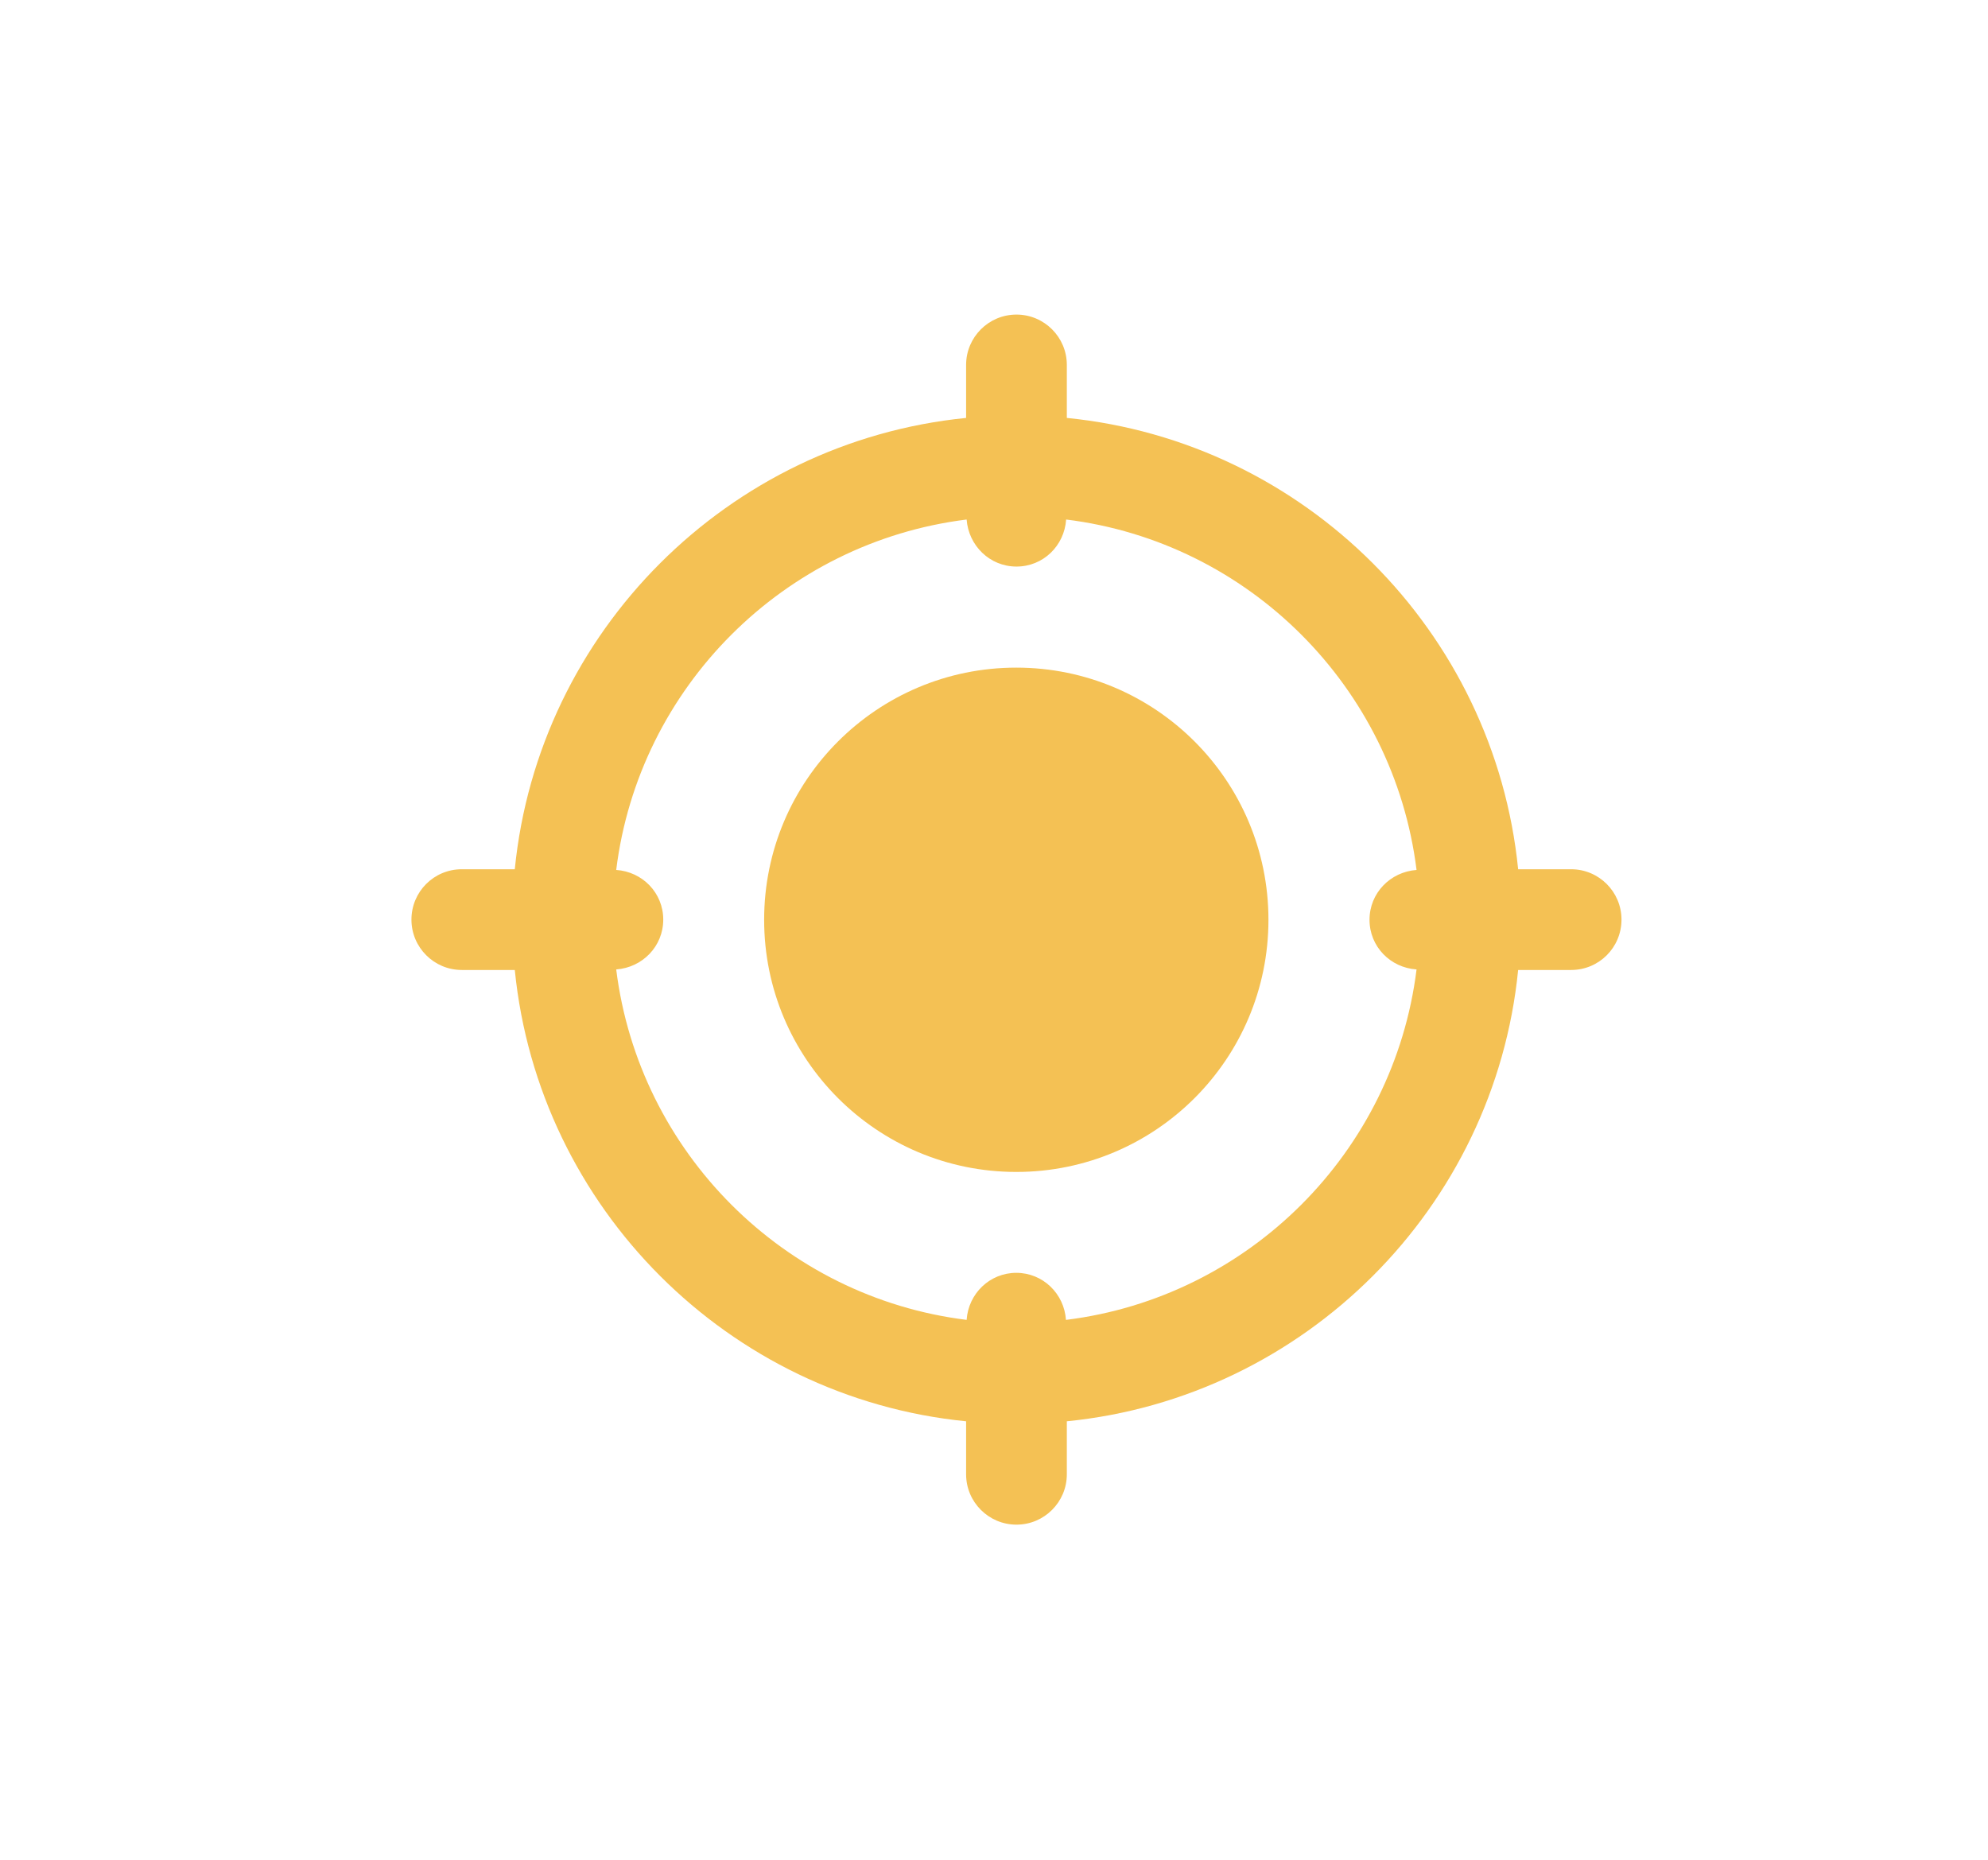
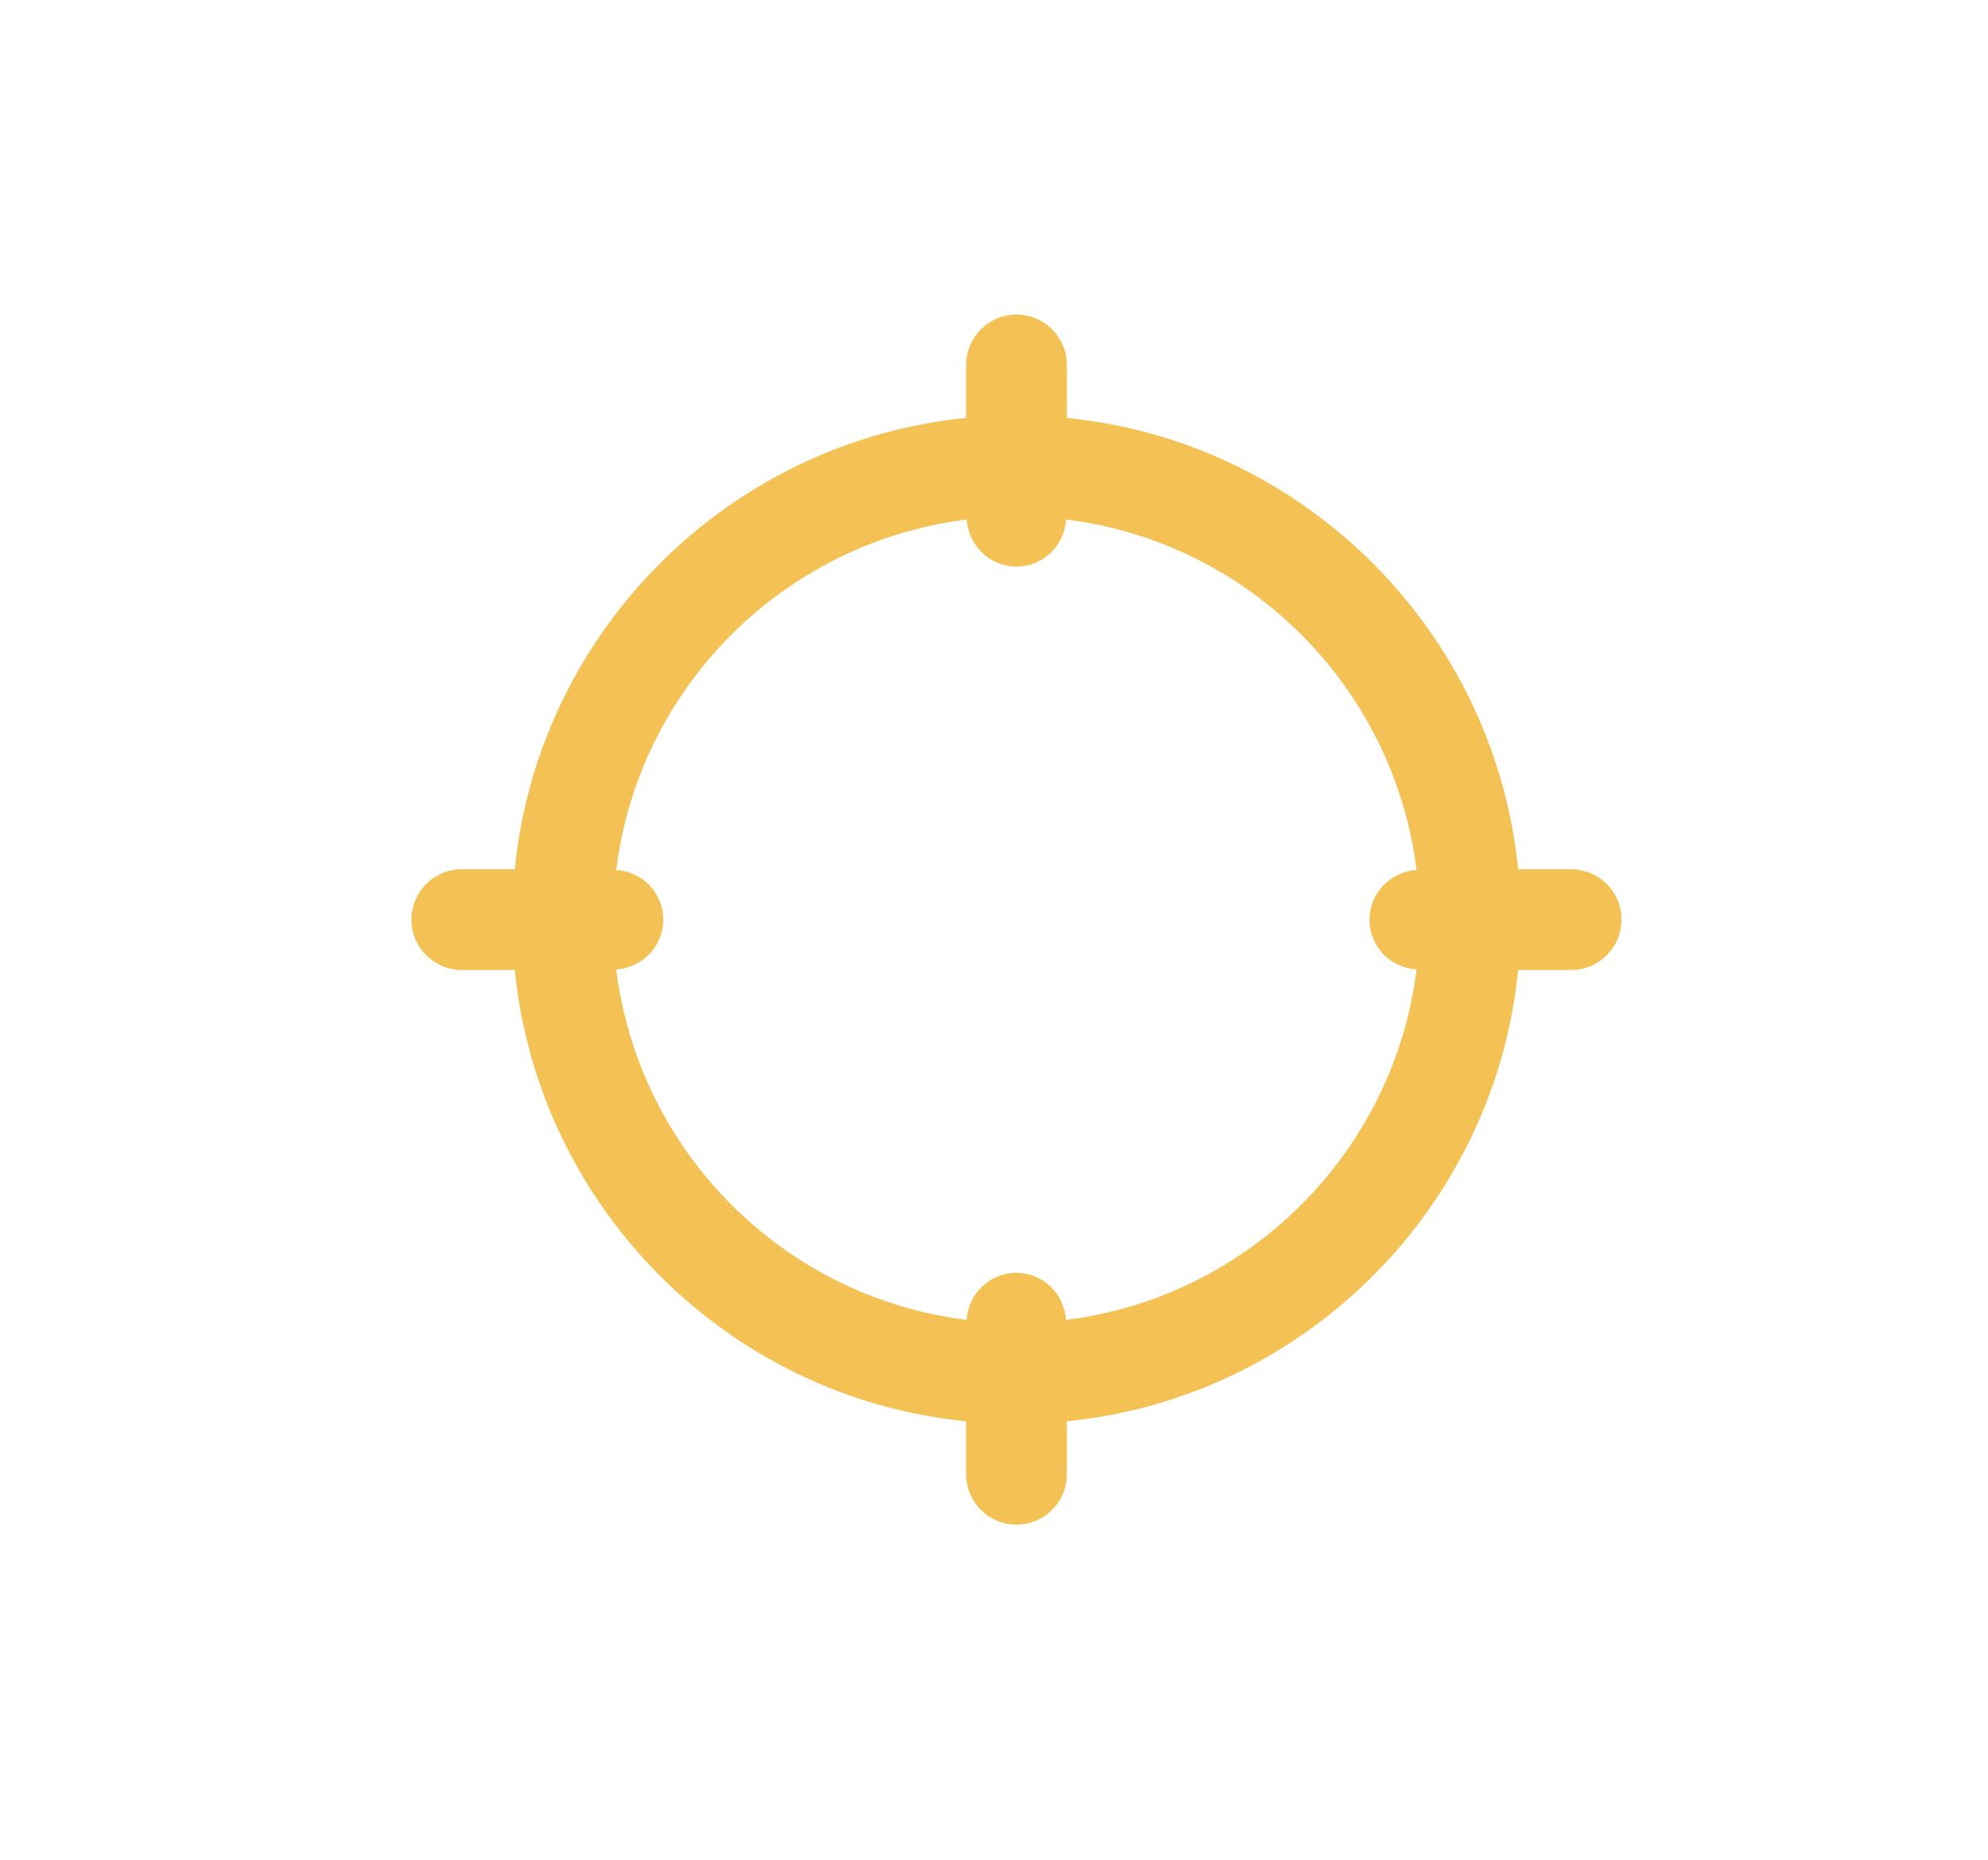
<svg xmlns="http://www.w3.org/2000/svg" id="Layer_1" data-name="Layer 1" viewBox="0 0 113.69 106.36">
  <defs>
    <style> .cls-1 { fill: #f4c154; stroke-width: 0px; } </style>
  </defs>
-   <circle class="cls-1" cx="58.12" cy="52.6" r="14.42" />
  <path class="cls-1" d="m89.85,49.71h-3.03c-1.36-13.61-12.21-24.46-25.81-25.81v-3.03c0-1.59-1.29-2.88-2.88-2.88s-2.88,1.29-2.88,2.88v3.03c-13.61,1.36-24.46,12.21-25.81,25.81h-3.03c-1.6,0-2.88,1.29-2.88,2.88s1.29,2.88,2.88,2.88h3.03c1.36,13.61,12.21,24.46,25.81,25.81v3.03c0,1.59,1.29,2.88,2.88,2.88s2.88-1.29,2.88-2.88v-3.03c13.61-1.36,24.46-12.21,25.81-25.81h3.03c1.6,0,2.88-1.29,2.88-2.88s-1.29-2.88-2.88-2.88h0Zm-28.89,25.77c-.1-1.5-1.32-2.69-2.84-2.69s-2.74,1.19-2.84,2.69c-10.45-1.29-18.74-9.59-20.04-20.04,1.5-.11,2.69-1.32,2.69-2.85s-1.19-2.74-2.69-2.84c1.29-10.45,9.59-18.74,20.04-20.04.11,1.49,1.32,2.69,2.85,2.69s2.74-1.19,2.84-2.69c10.45,1.29,18.74,9.59,20.04,20.04-1.5.11-2.69,1.32-2.69,2.85s1.19,2.74,2.69,2.84c-1.3,10.45-9.59,18.74-20.04,20.04Z" />
</svg>